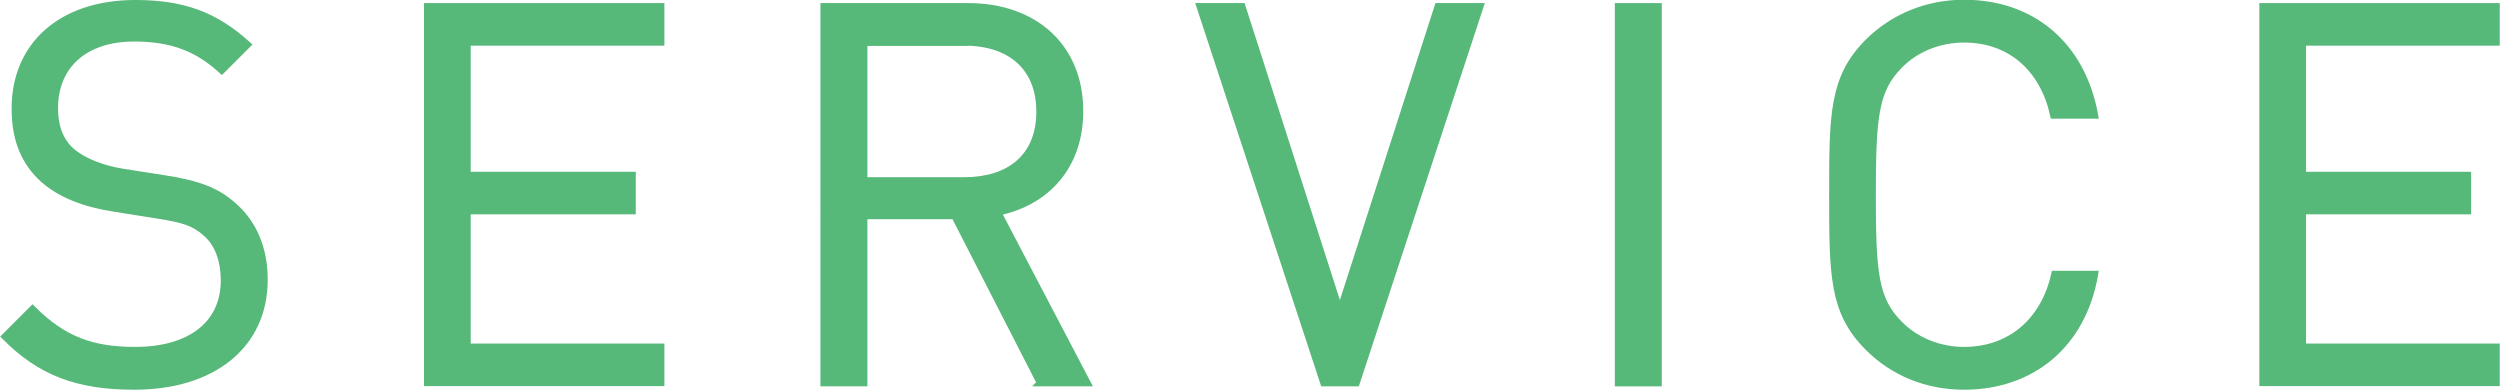
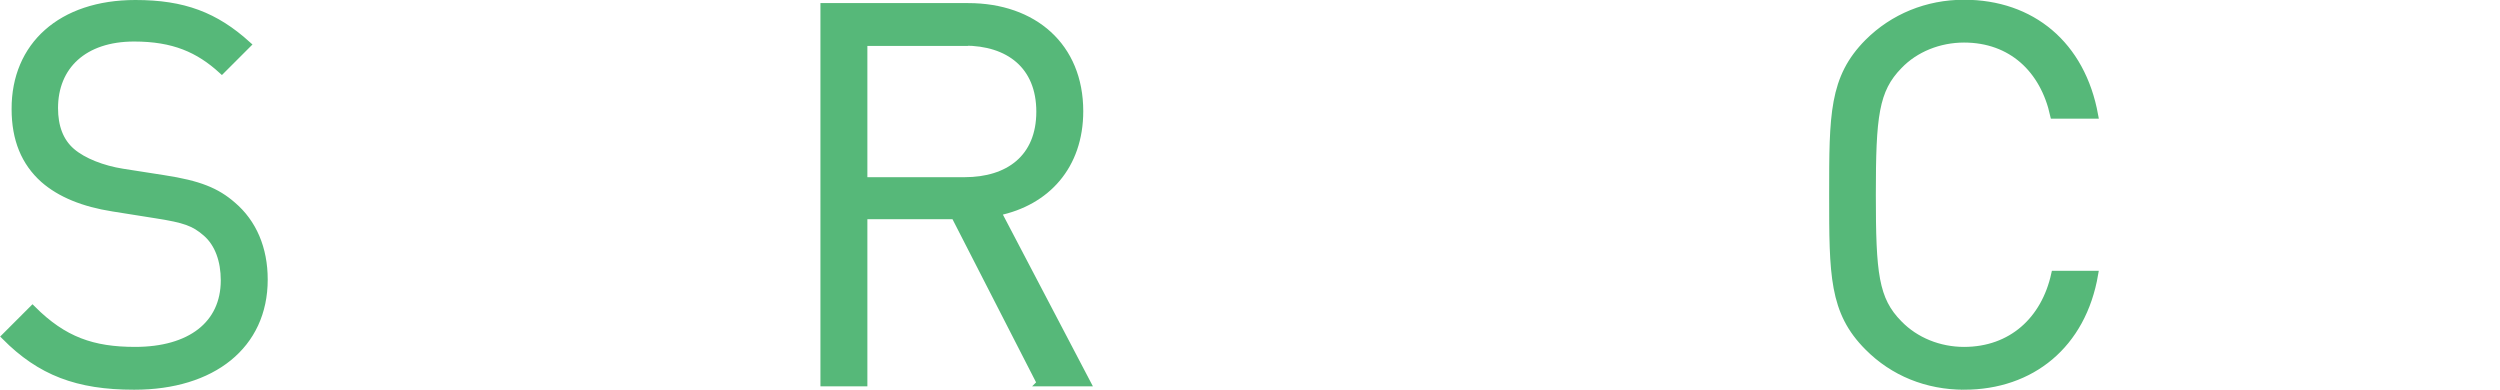
<svg xmlns="http://www.w3.org/2000/svg" id="_レイヤー_2" data-name="レイヤー_2" viewBox="0 0 96.93 15.11">
  <defs>
    <style>
      .cls-1 {
        fill: #56b879;
        stroke: #56b879;
        stroke-miterlimit: 10;
        stroke-width: .26px;
      }
    </style>
  </defs>
  <g id="_デザイン" data-name="デザイン">
    <g>
      <path class="cls-1" d="M5.19,14.98c-2.19,0-3.63-.55-5-1.93l1.07-1.07c1.21,1.21,2.34,1.6,3.98,1.6,2.13,0,3.45-1,3.45-2.71,0-.76-.23-1.42-.7-1.83s-.84-.53-1.91-.7l-1.7-.27c-1.15-.18-2.05-.55-2.69-1.11-.74-.66-1.11-1.56-1.11-2.73C.57,1.77,2.36.13,5.25.13c1.87,0,3.1.47,4.35,1.6l-1,1c-.9-.82-1.87-1.25-3.4-1.25-1.95,0-3.08,1.09-3.08,2.71,0,.72.21,1.29.66,1.68s1.21.68,1.97.8l1.6.25c1.37.21,2.05.49,2.67,1.03.8.68,1.23,1.68,1.23,2.89,0,2.56-2.01,4.14-5.04,4.14Z" />
-       <path class="cls-1" d="M16.57,14.85V.25h9.06v1.39h-7.51v5.15h6.4v1.39h-6.4v5.27h7.51v1.39h-9.06Z" />
      <path class="cls-1" d="M40.33,14.85l-3.32-6.48h-3.51v6.48h-1.56V.25h5.6c2.54,0,4.33,1.54,4.33,4.06,0,2.13-1.29,3.53-3.18,3.92l3.47,6.62h-1.83ZM37.4,1.65h-3.9v5.35h3.9c1.7,0,2.91-.88,2.91-2.67s-1.21-2.69-2.91-2.69Z" />
-       <path class="cls-1" d="M52.59,14.85h-1.27L46.52.25h1.64l3.79,11.81L55.75.25h1.64l-4.8,14.6Z" />
-       <path class="cls-1" d="M62.74,14.85V.25h1.56v14.6h-1.56Z" />
      <path class="cls-1" d="M76.15,14.98c-1.44,0-2.75-.53-3.73-1.52-1.37-1.37-1.37-2.81-1.37-5.91s0-4.53,1.37-5.91c.98-.98,2.3-1.52,3.73-1.52,2.62,0,4.57,1.6,5.07,4.35h-1.6c-.39-1.78-1.64-2.95-3.47-2.95-.96,0-1.89.37-2.52,1.03-.92.94-1.03,1.95-1.03,5s.1,4.06,1.03,5c.64.66,1.56,1.03,2.52,1.03,1.83,0,3.12-1.17,3.51-2.95h1.56c-.47,2.75-2.46,4.35-5.07,4.35Z" />
-       <path class="cls-1" d="M87.73,14.85V.25h9.06v1.39h-7.51v5.15h6.4v1.39h-6.4v5.27h7.51v1.39h-9.06Z" />
    </g>
  </g>
</svg>